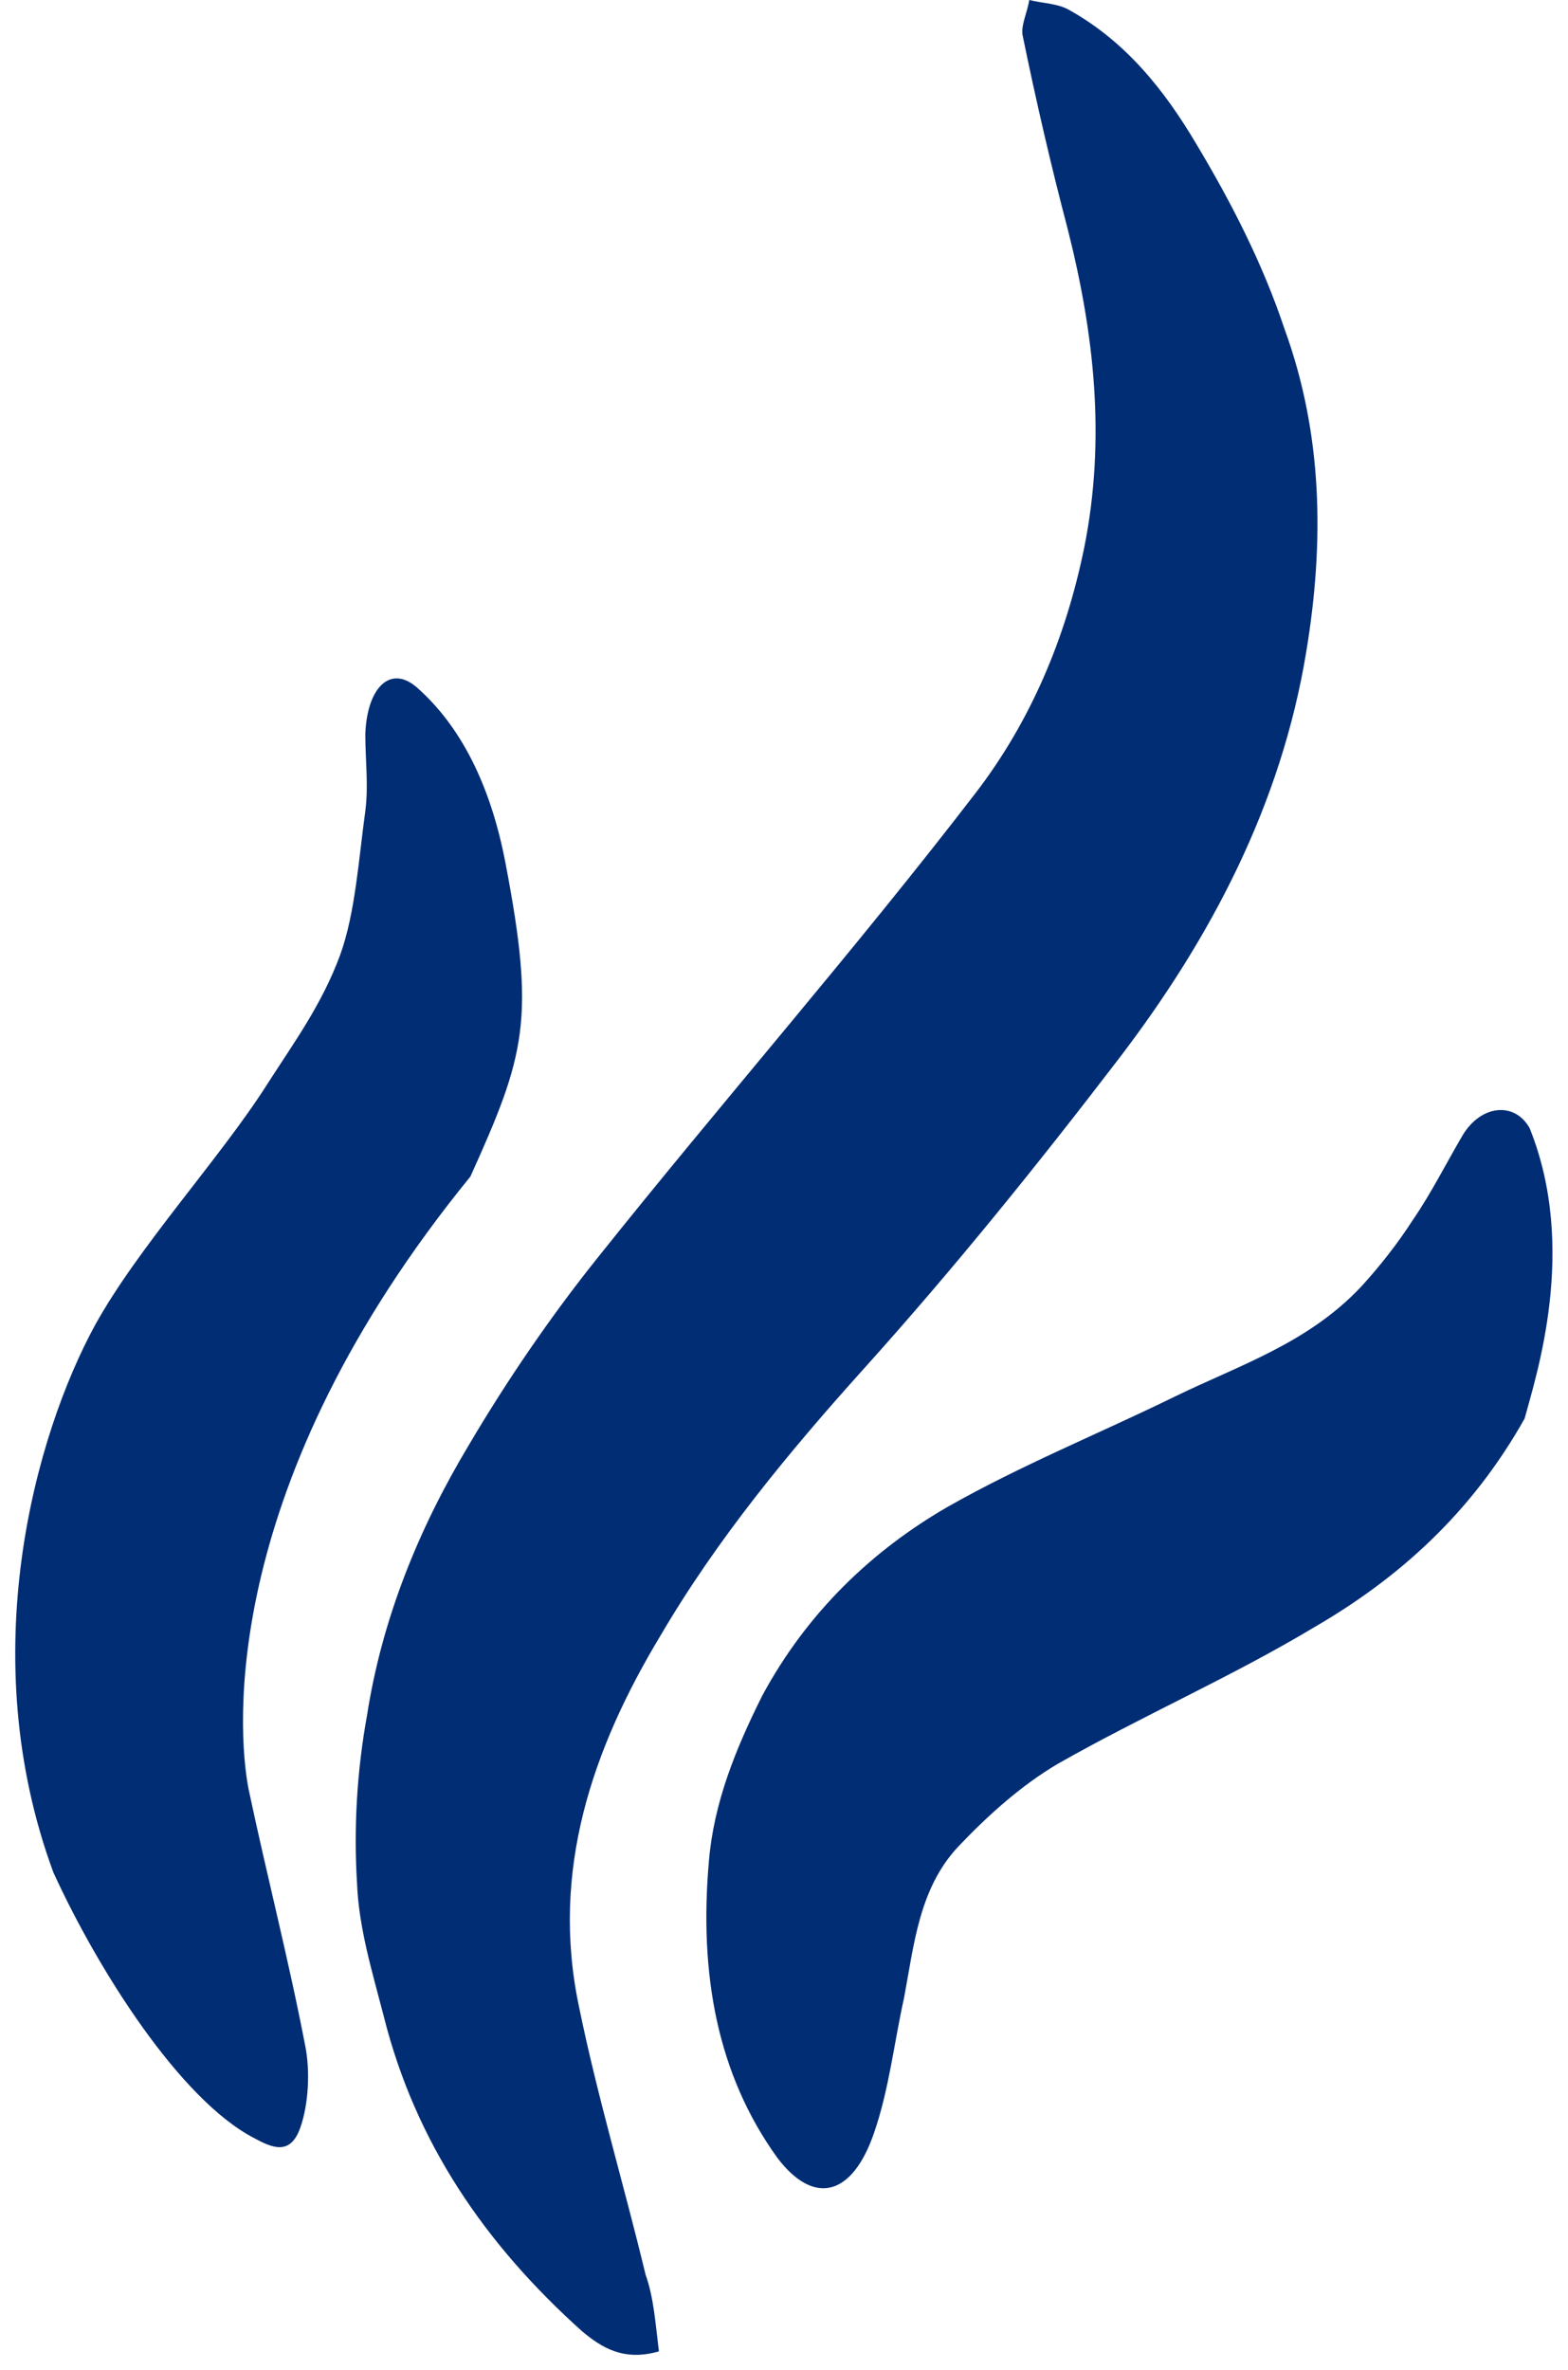
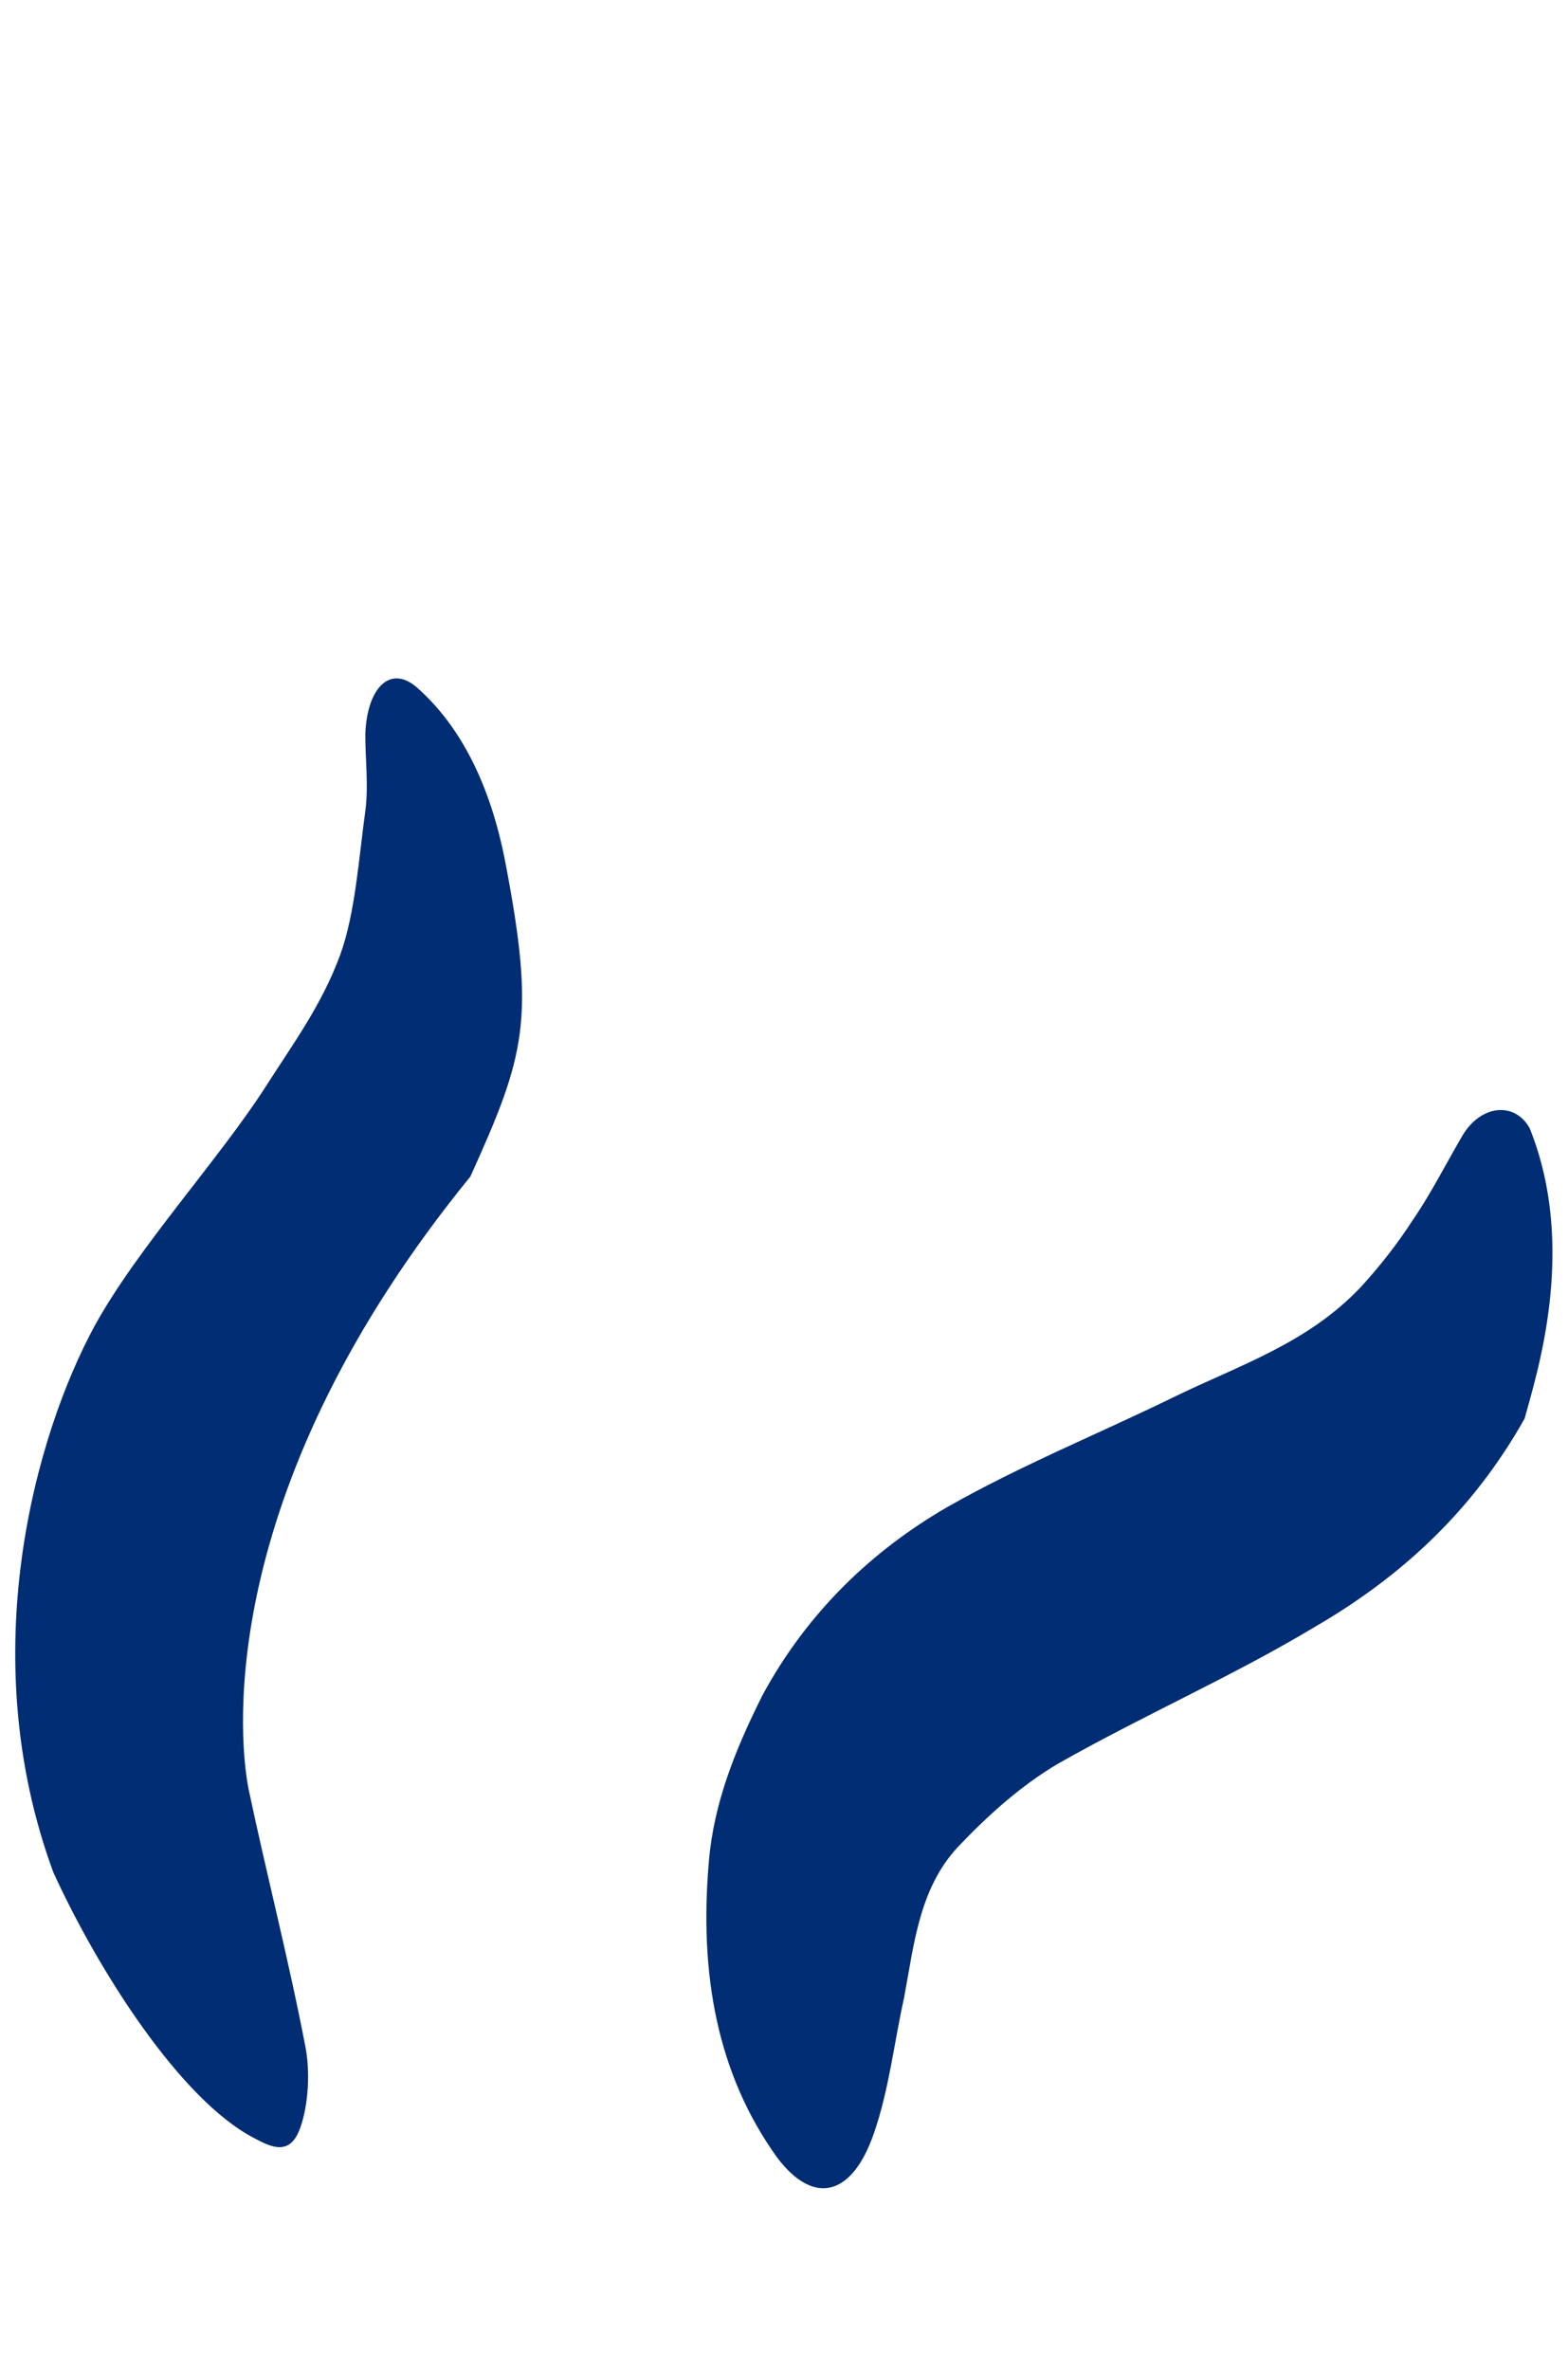
<svg xmlns="http://www.w3.org/2000/svg" width="94" height="142" viewBox="0 0 94 142" fill="none">
-   <path d="M39.501 140.9C37.401 141.5 36.101 140.7 34.901 139.7C29.101 134.5 24.901 128.4 23.001 120.8C22.301 118.1 21.501 115.5 21.401 112.8C21.201 109.5 21.401 106.1 22.001 102.8C22.901 97 25.101 91.6 28.101 86.6C30.401 82.7 33.001 78.9 35.801 75.4C43.301 66 51.201 57 58.501 47.5C61.801 43.2 63.901 38.2 65.001 32.8C66.301 26.3 65.601 20 64.001 13.7C63.001 9.9 62.101 6 61.301 2.1C61.201 1.5 61.601 0.7 61.701 0C62.501 0.2 63.401 0.2 64.101 0.6C67.501 2.5 69.801 5.4 71.701 8.6C73.801 12.1 75.701 15.8 77.001 19.7C79.301 26 79.401 32.5 78.301 39.1C76.801 48.2 72.601 56.2 67.101 63.4C62.201 69.8 57.201 76 51.801 82C47.301 87 43.001 92.2 39.601 98C35.501 104.8 33.001 112.1 34.701 120.2C35.801 125.6 37.401 130.9 38.701 136.3C39.201 137.7 39.301 139.3 39.501 140.9Z" fill="#002D74" />
  <path d="M5.7 79.4C8.3 74.7 13.2 69.4 16 65C17.6 62.5 19.3 60.2 20.4 57.2C21.3 54.7 21.5 51.5 21.9 48.6C22.1 47.1 21.9 45.5 21.9 44C22 41.2 23.4 39.8 25 41.2C27.6 43.5 29.4 47 30.3 51.7C32.1 61.1 31.5 63.2 28.2 70.5C13.2 88.9 14.2 103.6 14.9 107.2C16 112.4 17.3 117.4 18.3 122.6C18.6 124.1 18.5 126.1 18 127.5C17.4 129.2 16.3 128.7 15.2 128.1C10.8 125.8 5.9 118.1 3.2 112.2C-1.6 99.2 2.1 86 5.7 79.4Z" fill="#002D74" />
  <path d="M91.4 85C88.2 90.7 83.8 94.6 78.8 97.5C73.8 100.5 68.5 102.8 63.4 105.7C61.2 107 59.2 108.8 57.4 110.7C55.1 113.2 54.8 116.5 54.2 119.7C53.6 122.4 53.3 125.2 52.4 127.8C51.1 131.6 48.8 132.2 46.6 129.3C43 124.3 41.9 118.3 42.5 111.5C42.8 108 44.1 104.8 45.7 101.6C48.4 96.6 52.3 92.9 56.8 90.3C61.2 87.8 65.9 85.9 70.4 83.7C74.3 81.8 78.4 80.5 81.6 77.1C82.7 75.9 83.8 74.5 84.7 73.1C85.8 71.5 86.7 69.7 87.7 68C88.8 66.2 90.8 66 91.7 67.6C94.6 74.8 92.1 82.4 91.4 85Z" fill="#002D74" />
</svg>